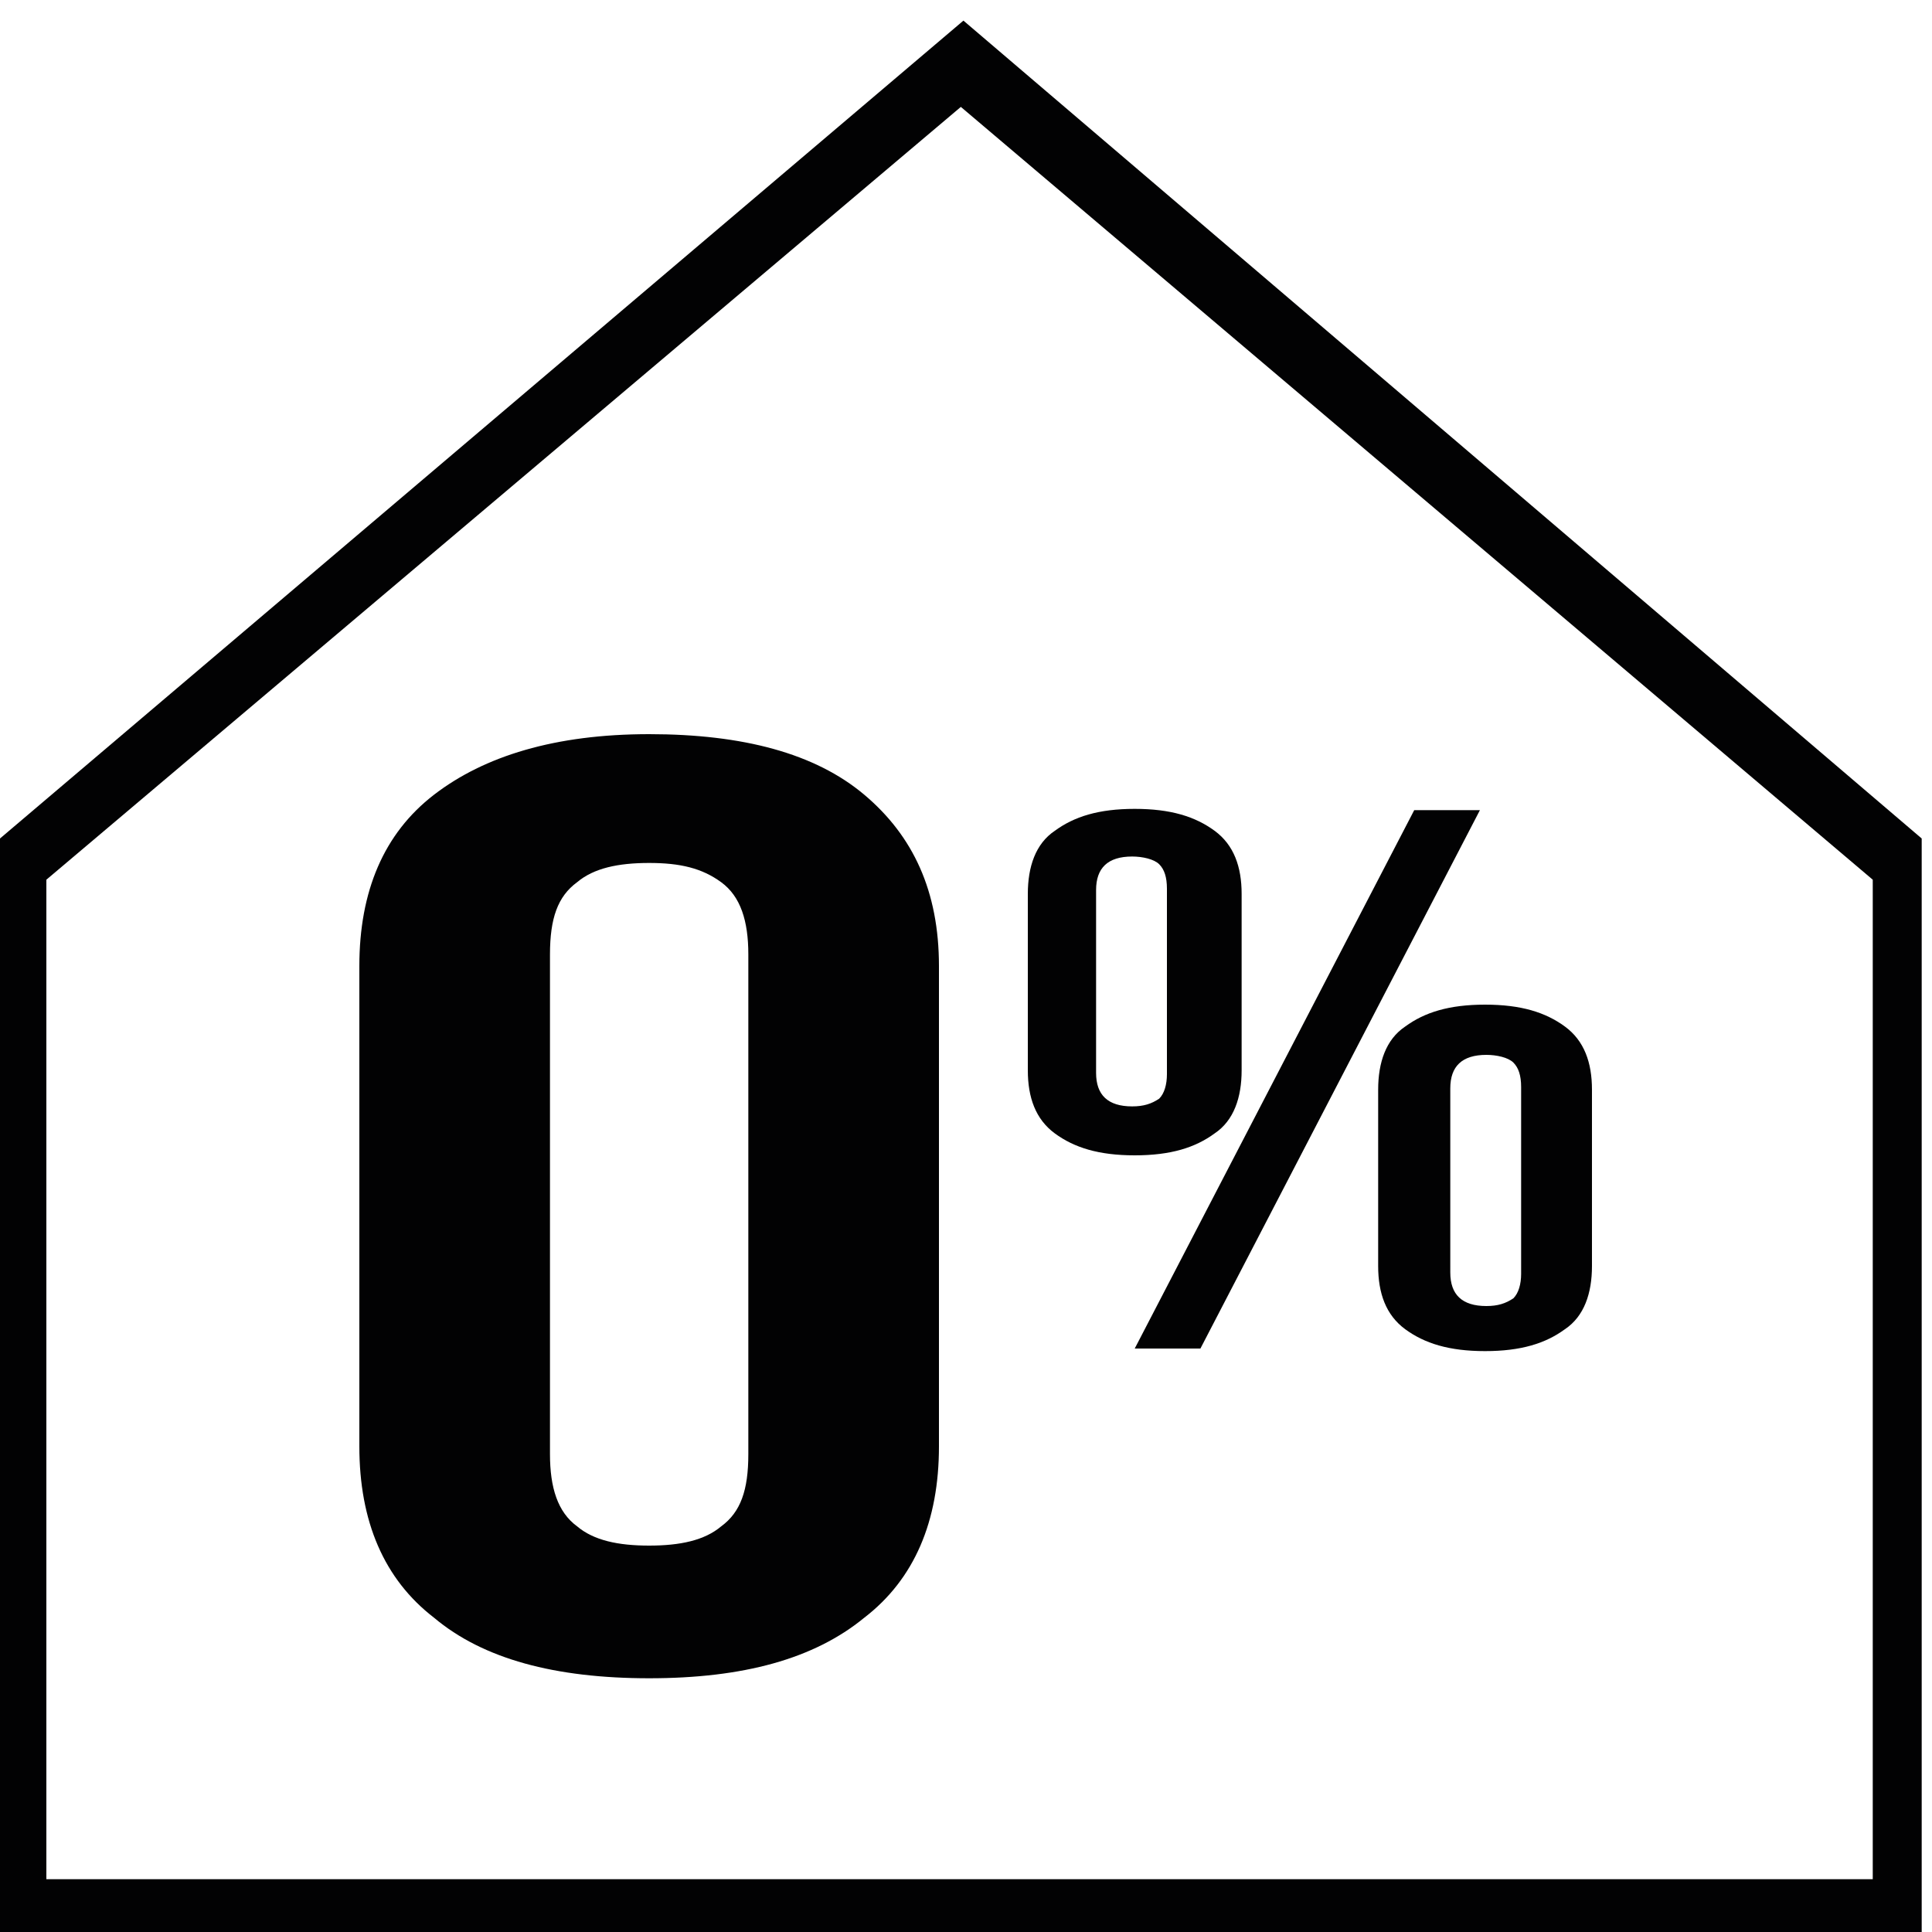
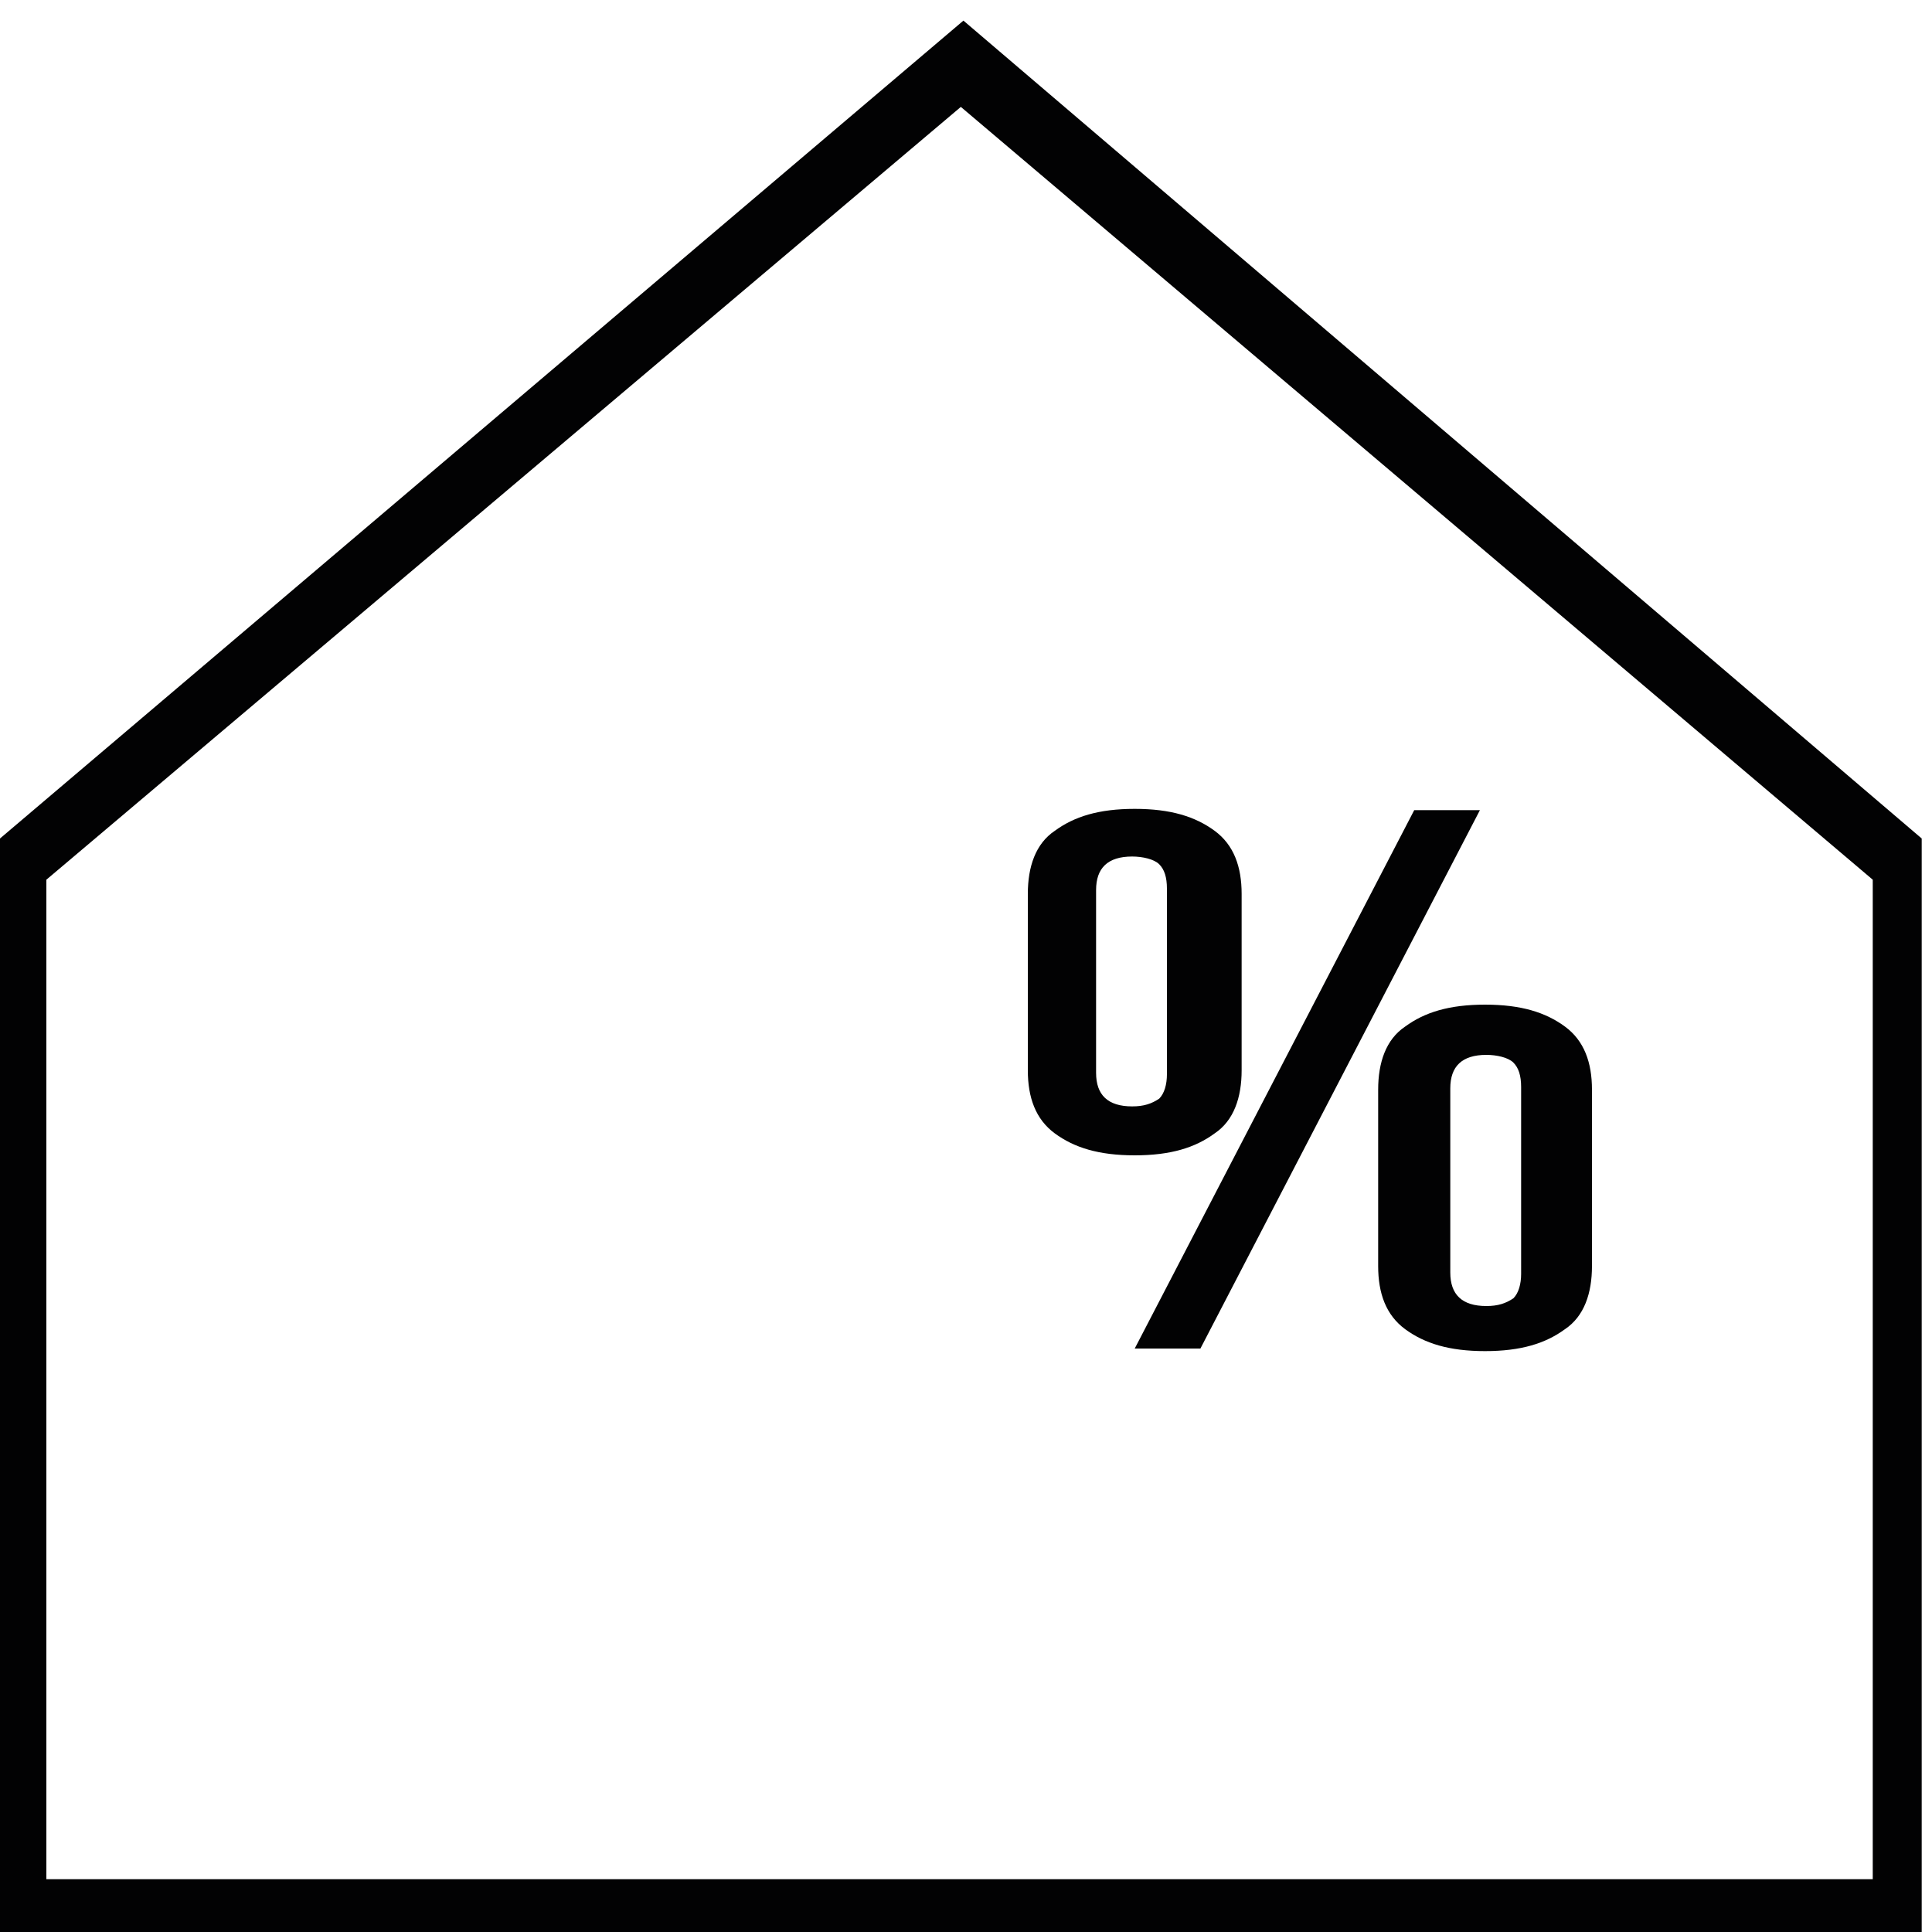
<svg xmlns="http://www.w3.org/2000/svg" version="1.1" id="Calque_1" x="0px" y="0px" viewBox="0 0 150 150" style="enable-background:new 0 0 150 150;" xml:space="preserve">
  <style type="text/css">
	.st0{fill:#020203;}
	.st1{enable-background:new    ;}
</style>
  <path class="st0" d="M149.2,65.1L74.8,1.6L0,65.1v80.8l0,0v4.1h149.2v-2.1l0,0V65.1z M3.6,68.3l71-60l70.8,60v77.6H3.6V68.3z" />
  <g class="st1">
-     <path class="st0" d="M27.9,75c0-5.8,1.9-10.3,5.8-13.3c3.9-3,9.4-4.7,16.7-4.7s12.9,1.5,16.7,4.7s5.8,7.5,5.8,13.3v37.3   c0,5.8-1.9,10.3-5.8,13.3c-3.9,3.2-9.4,4.7-16.7,4.7s-12.9-1.5-16.7-4.7c-3.9-3-5.8-7.5-5.8-13.3C27.9,112.3,27.9,75,27.9,75z    M42.7,112.9c0,2.6,0.6,4.5,2.1,5.6c1.3,1.1,3.2,1.5,5.6,1.5s4.3-0.4,5.6-1.5c1.5-1.1,2.1-2.8,2.1-5.6V74.1c0-2.6-0.6-4.5-2.1-5.6   S52.8,67,50.4,67s-4.3,0.4-5.6,1.5c-1.5,1.1-2.1,2.8-2.1,5.6V112.9z" />
-   </g>
+     </g>
  <g class="st1">
    <path class="st0" d="M79.8,69.4c0-2.1,0.6-3.9,2.1-4.9c1.5-1.1,3.4-1.7,6.2-1.7s4.7,0.6,6.2,1.7c1.5,1.1,2.1,2.8,2.1,4.9v13.7   c0,2.1-0.6,3.9-2.1,4.9c-1.5,1.1-3.4,1.7-6.2,1.7s-4.7-0.6-6.2-1.7s-2.1-2.8-2.1-4.9V69.4z M85.1,83.3c0,1.7,0.9,2.6,2.8,2.6   c0.9,0,1.5-0.2,2.1-0.6c0.4-0.4,0.6-1.1,0.6-1.9V69c0-0.9-0.2-1.5-0.6-1.9s-1.3-0.6-2.1-0.6c-1.9,0-2.8,0.9-2.8,2.6V83.3z    M109.8,62.9h5.1l-21.7,41.8h-5.1L109.8,62.9z M107,84.6c0-2.1,0.6-3.9,2.1-4.9c1.5-1.1,3.4-1.7,6.2-1.7s4.7,0.6,6.2,1.7   s2.1,2.8,2.1,4.9v13.7c0,2.1-0.6,3.9-2.1,4.9c-1.5,1.1-3.4,1.7-6.2,1.7s-4.7-0.6-6.2-1.7s-2.1-2.8-2.1-4.9V84.6z M112.6,98.8   c0,1.7,0.9,2.6,2.8,2.6c0.9,0,1.5-0.2,2.1-0.6c0.4-0.4,0.6-1.1,0.6-1.9V84.4c0-0.9-0.2-1.5-0.6-1.9s-1.3-0.6-2.1-0.6   c-1.9,0-2.8,0.9-2.8,2.6V98.8z" />
  </g>
</svg>